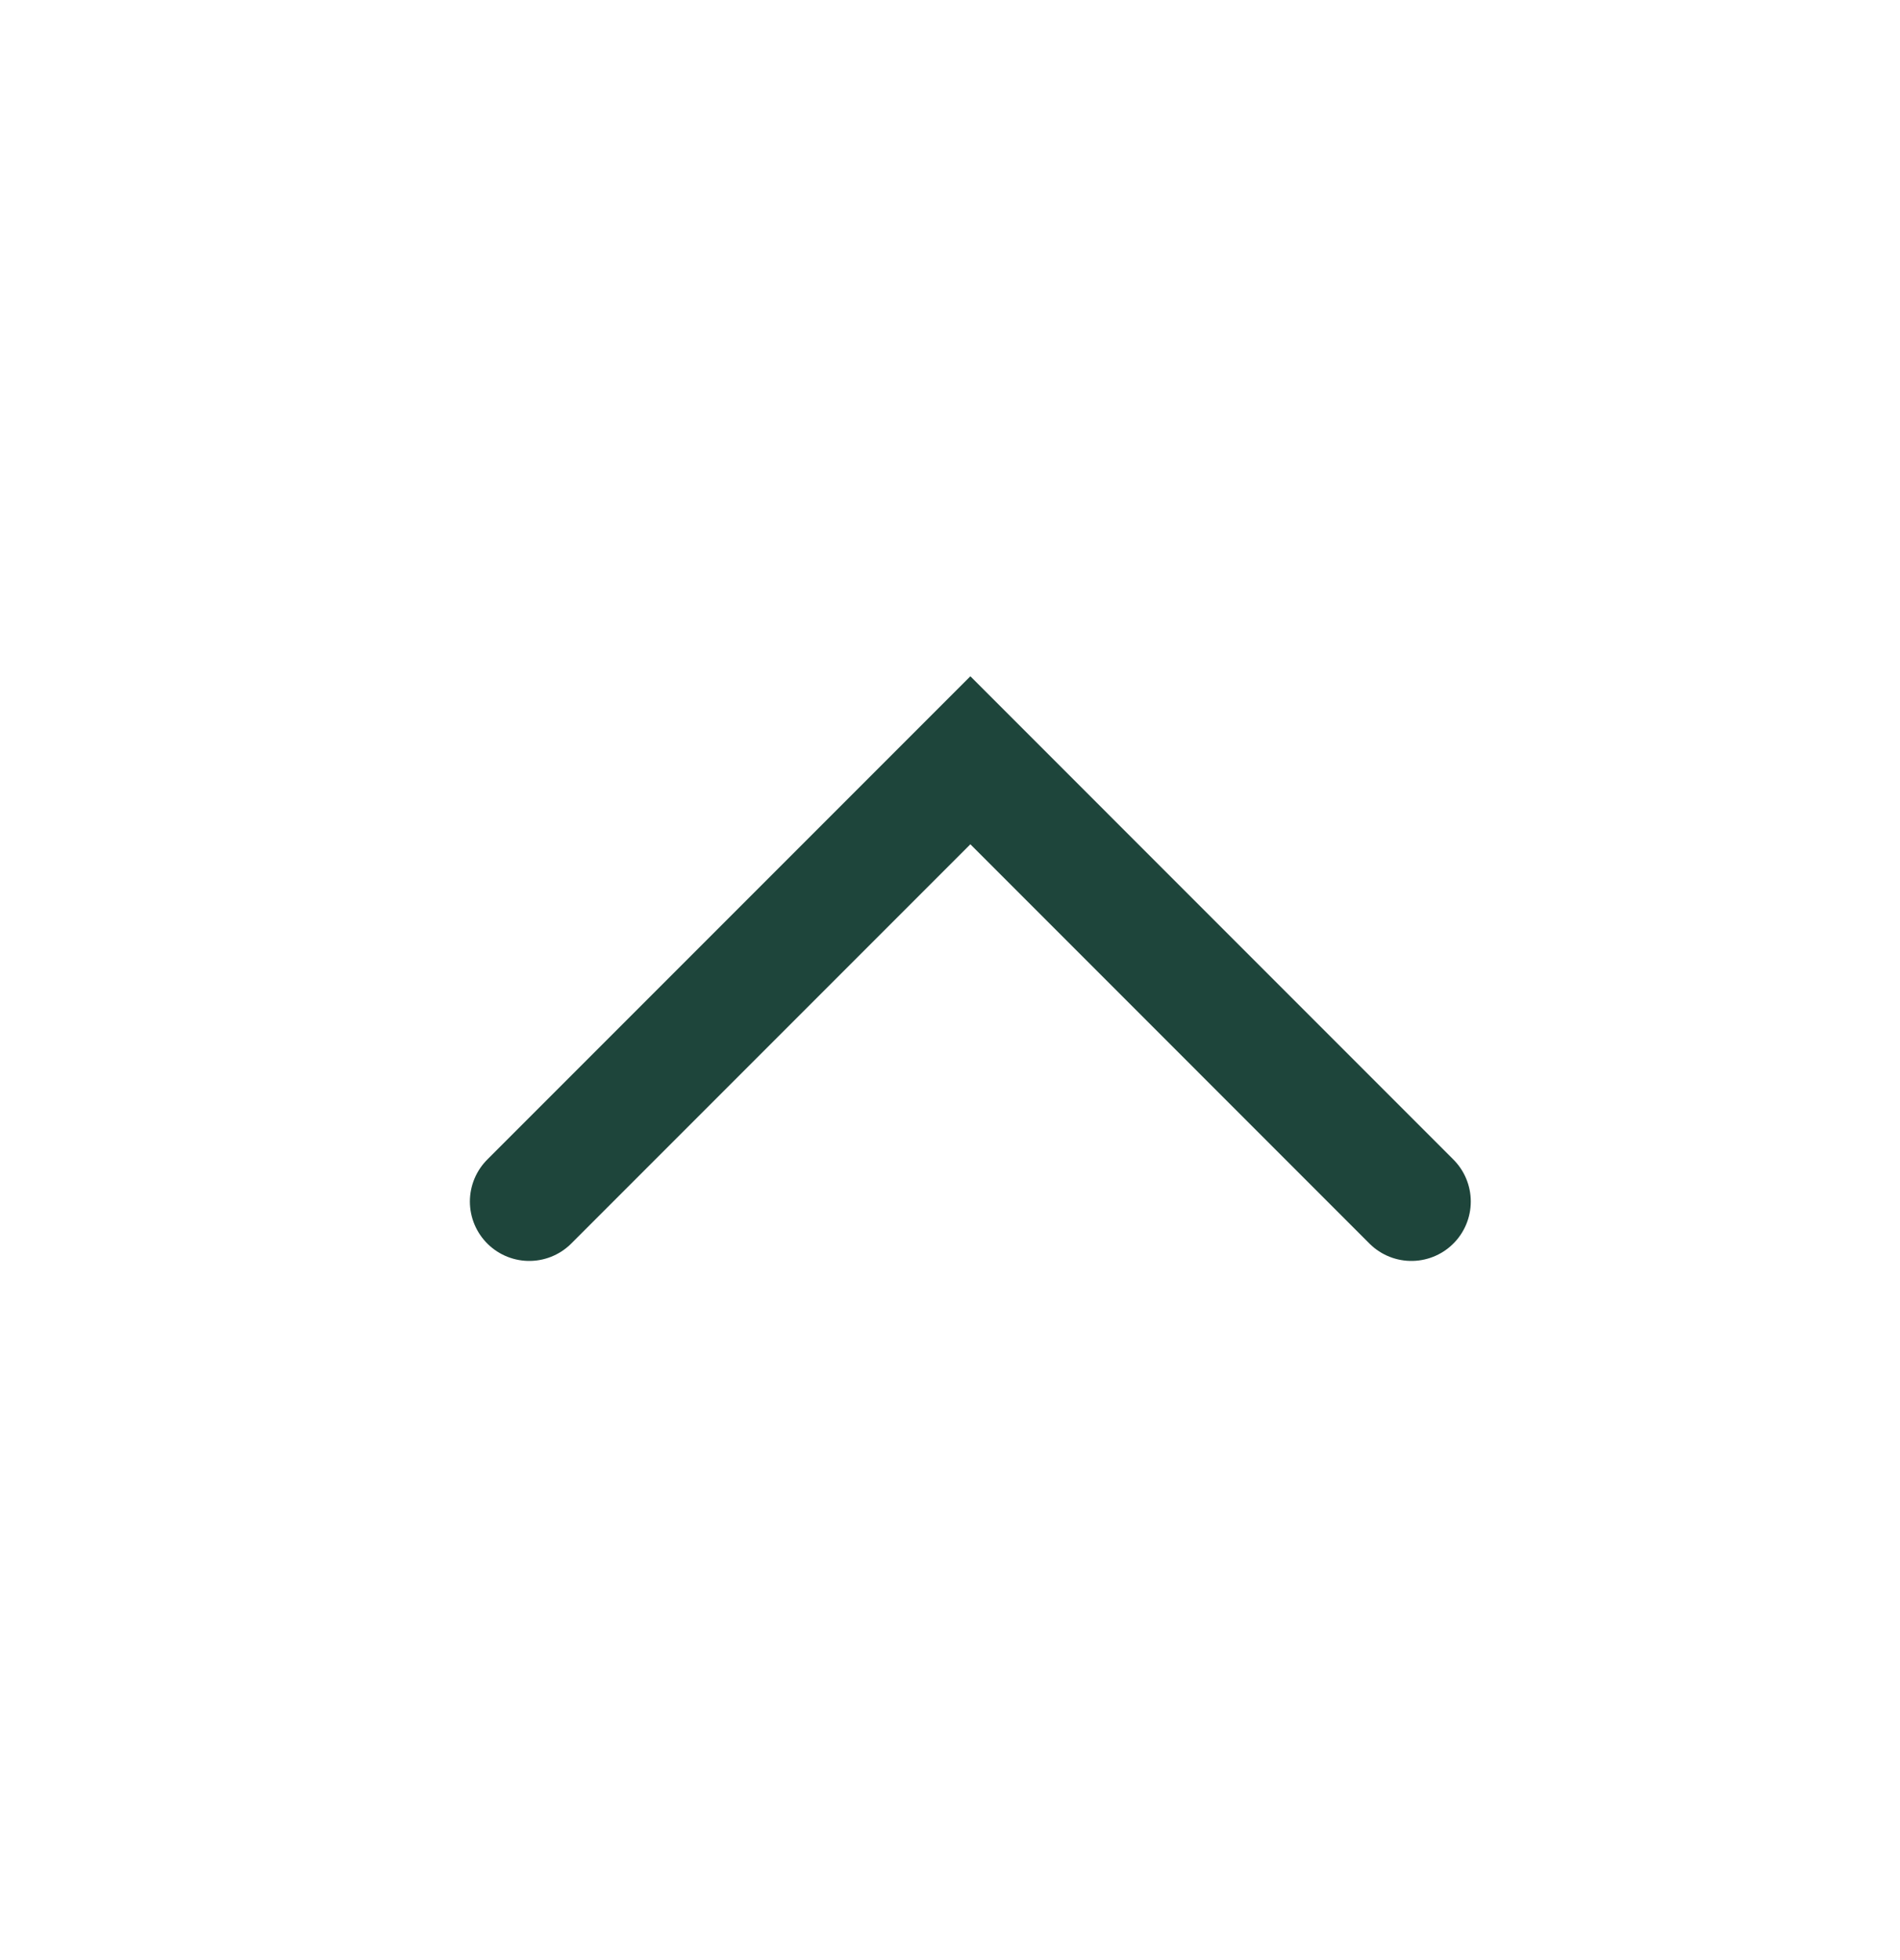
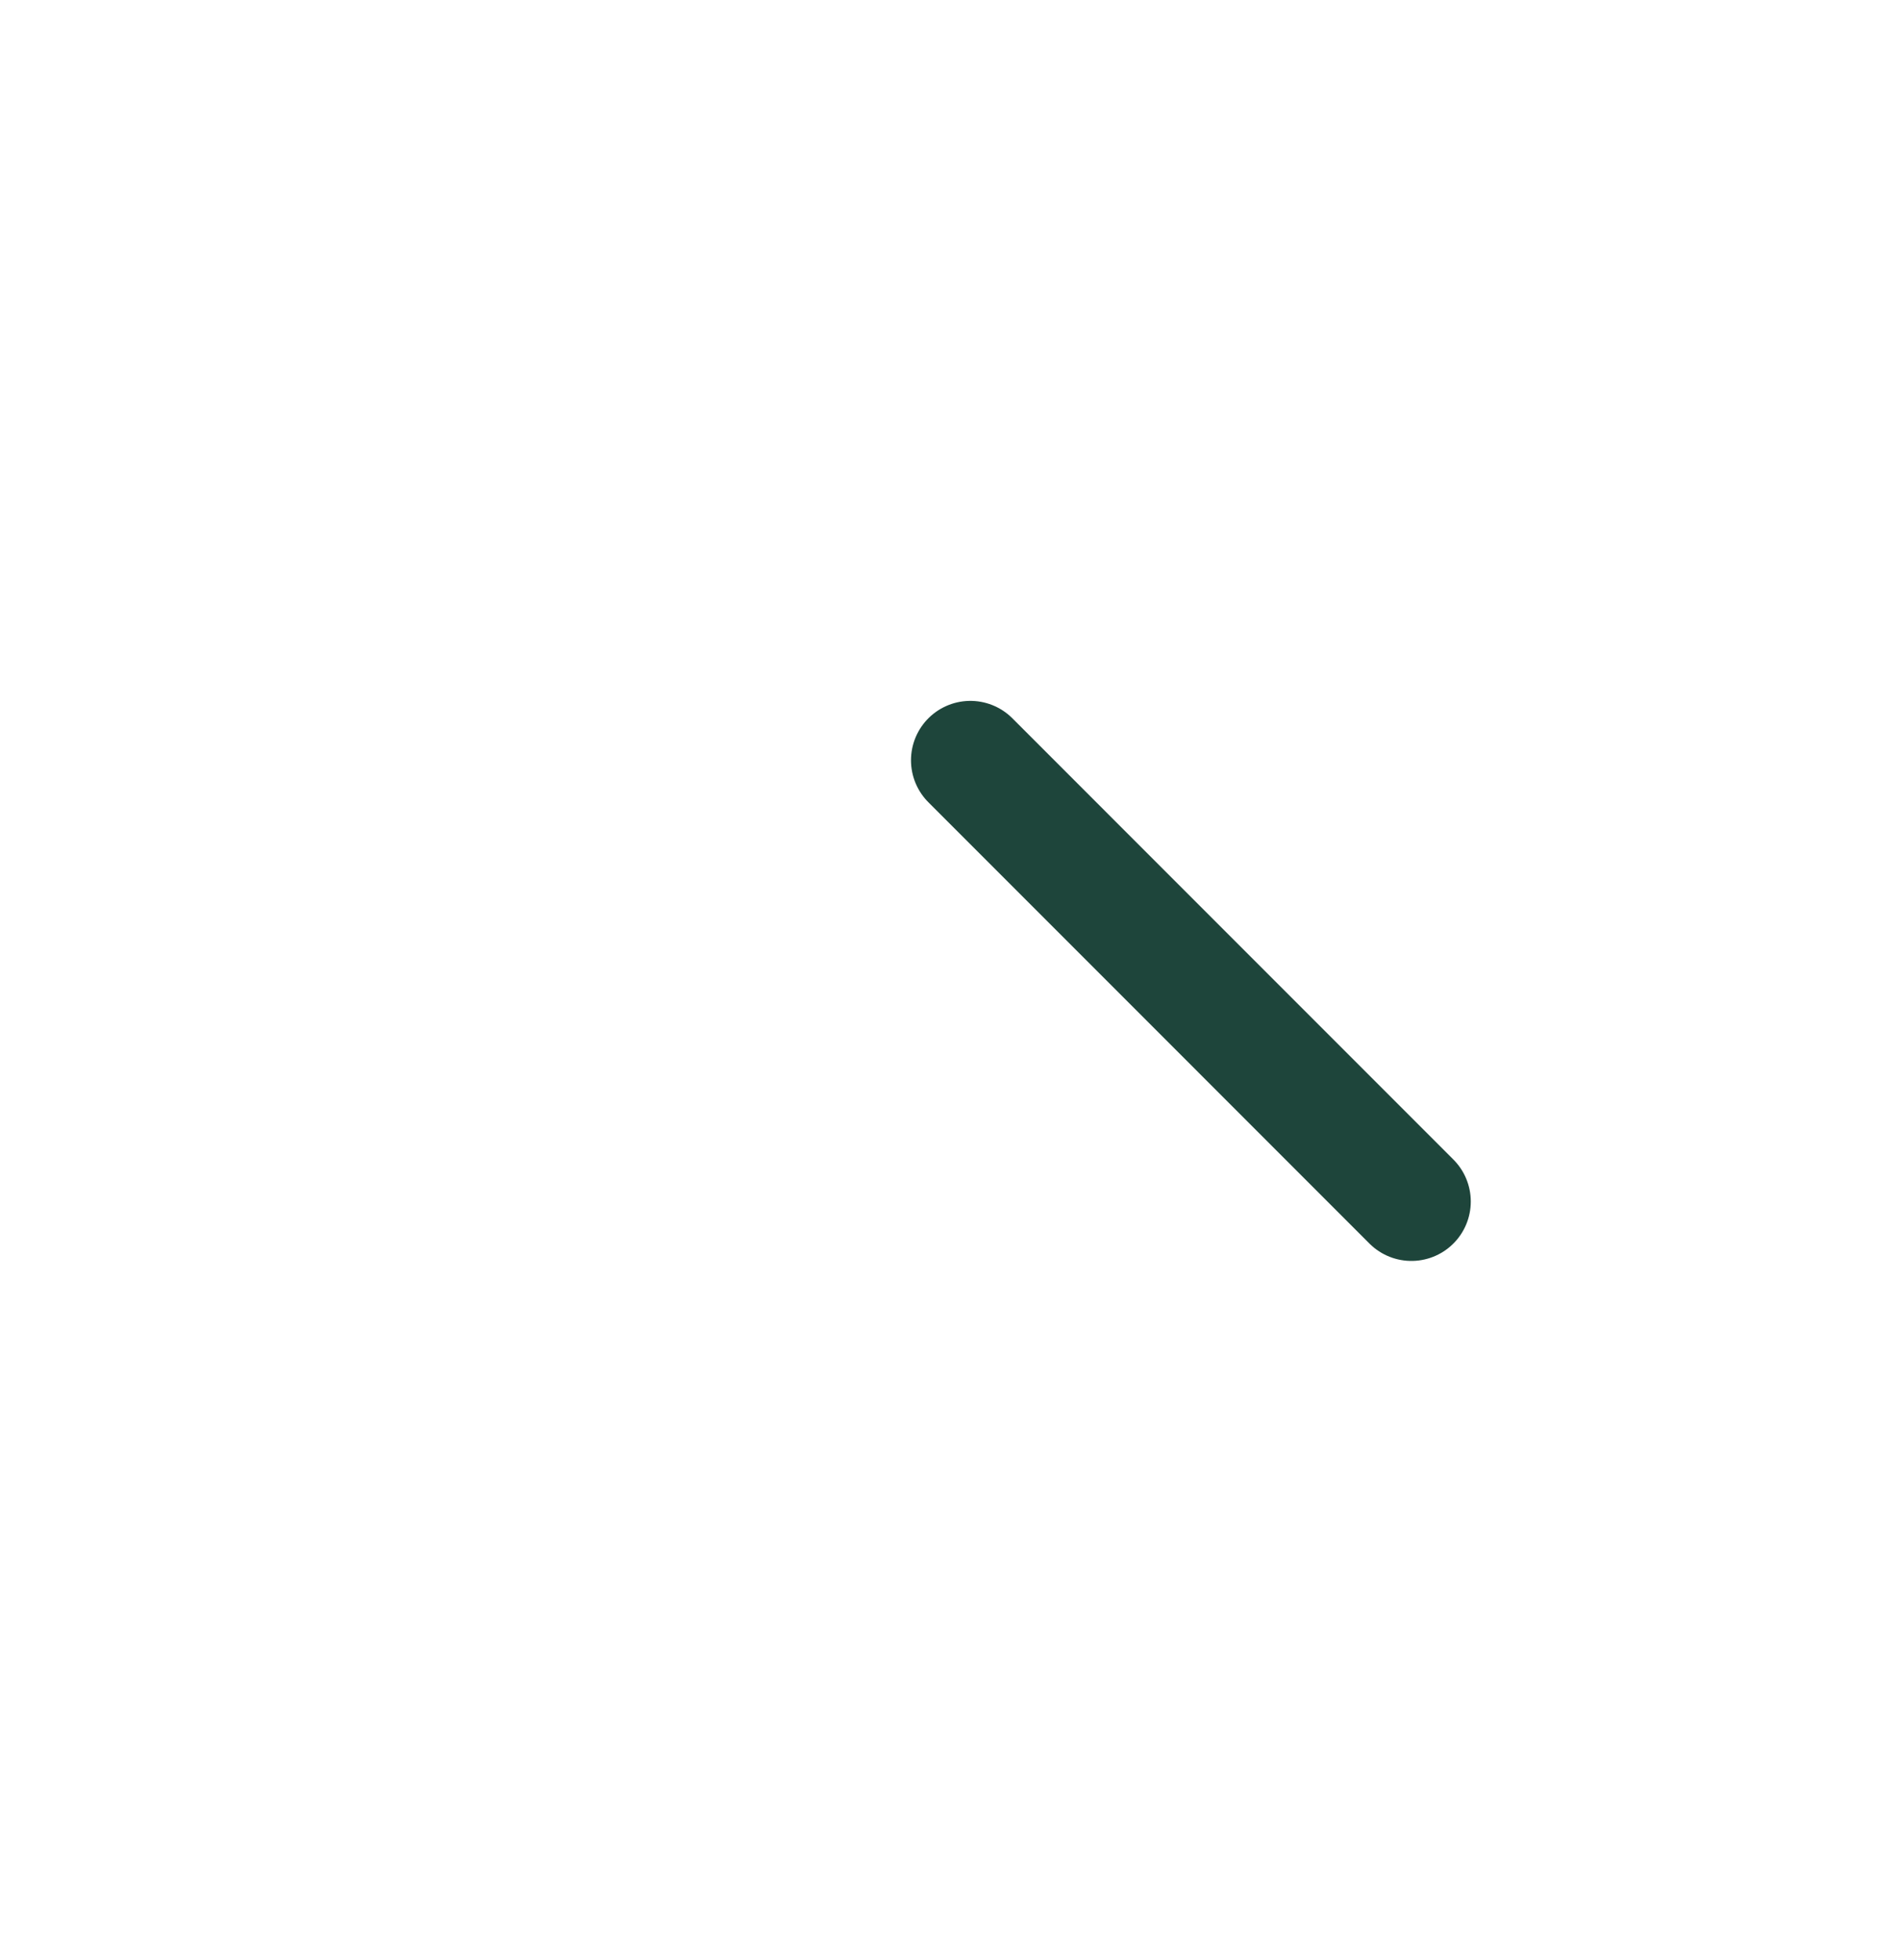
<svg xmlns="http://www.w3.org/2000/svg" width="32" height="33" viewBox="0 0 32 33" fill="none">
-   <path d="M23.771 20.229L16.343 12.8L8.914 20.229" stroke="#1E453B" stroke-width="2" stroke-linecap="round" />
+   <path d="M23.771 20.229L16.343 12.8" stroke="#1E453B" stroke-width="2" stroke-linecap="round" />
</svg>